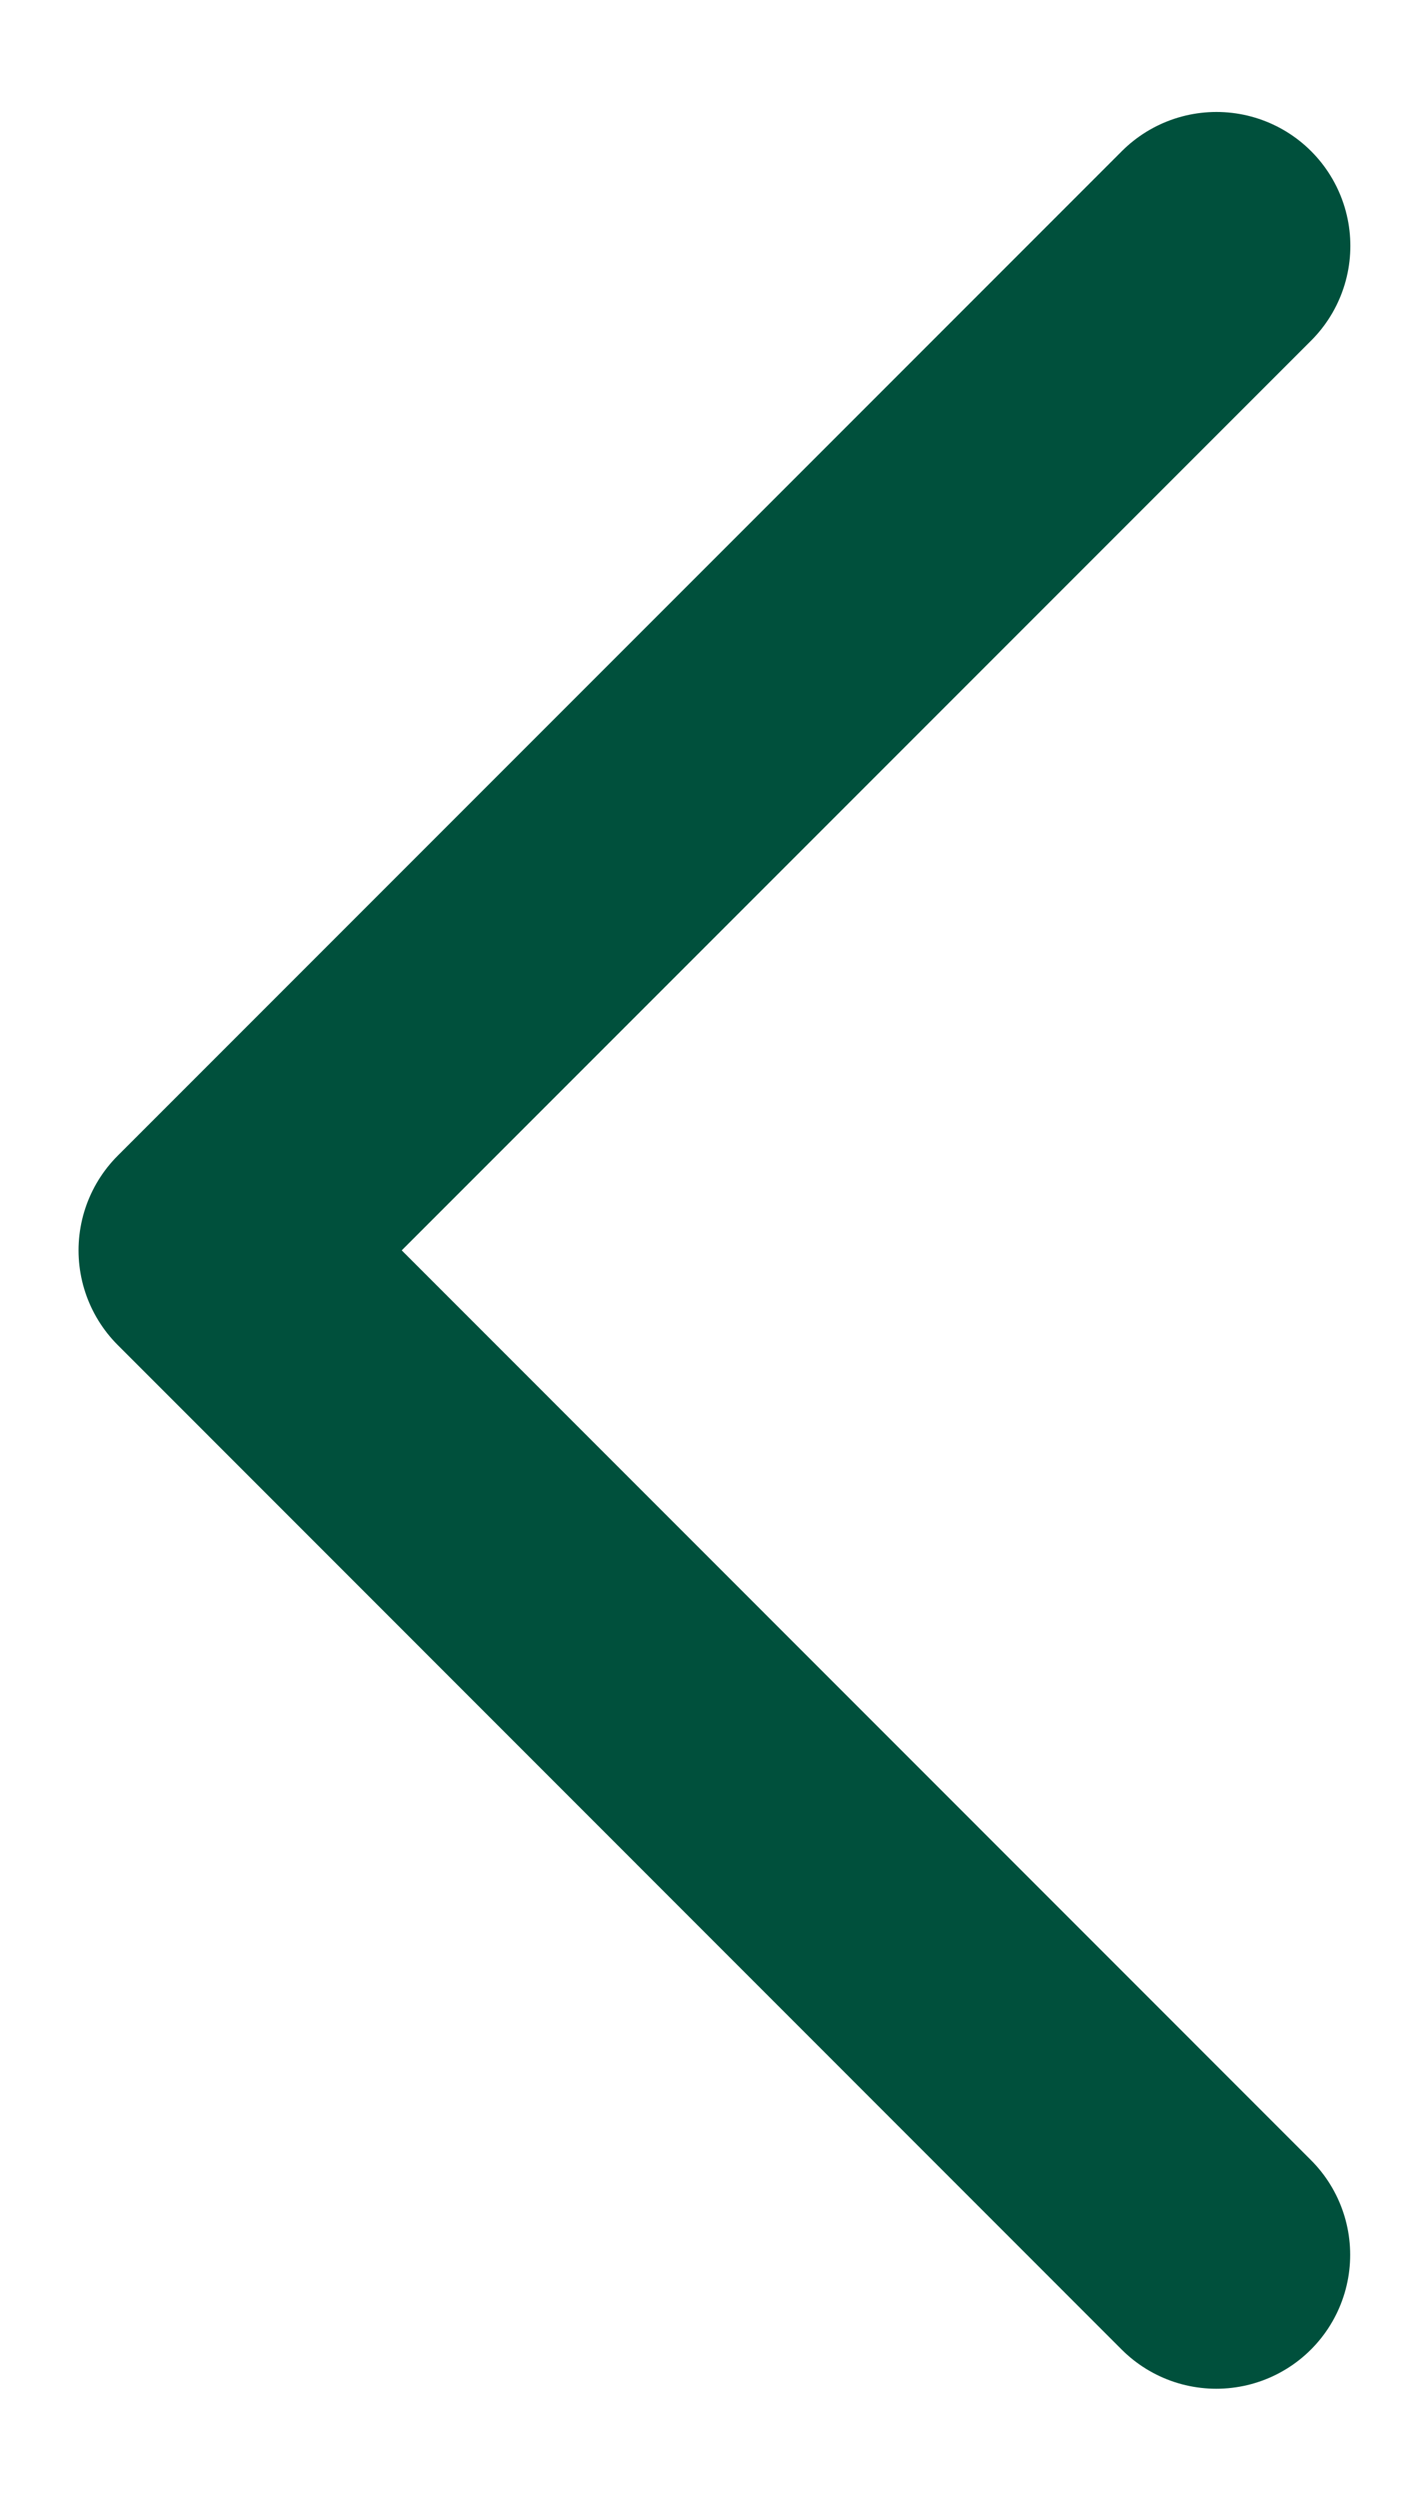
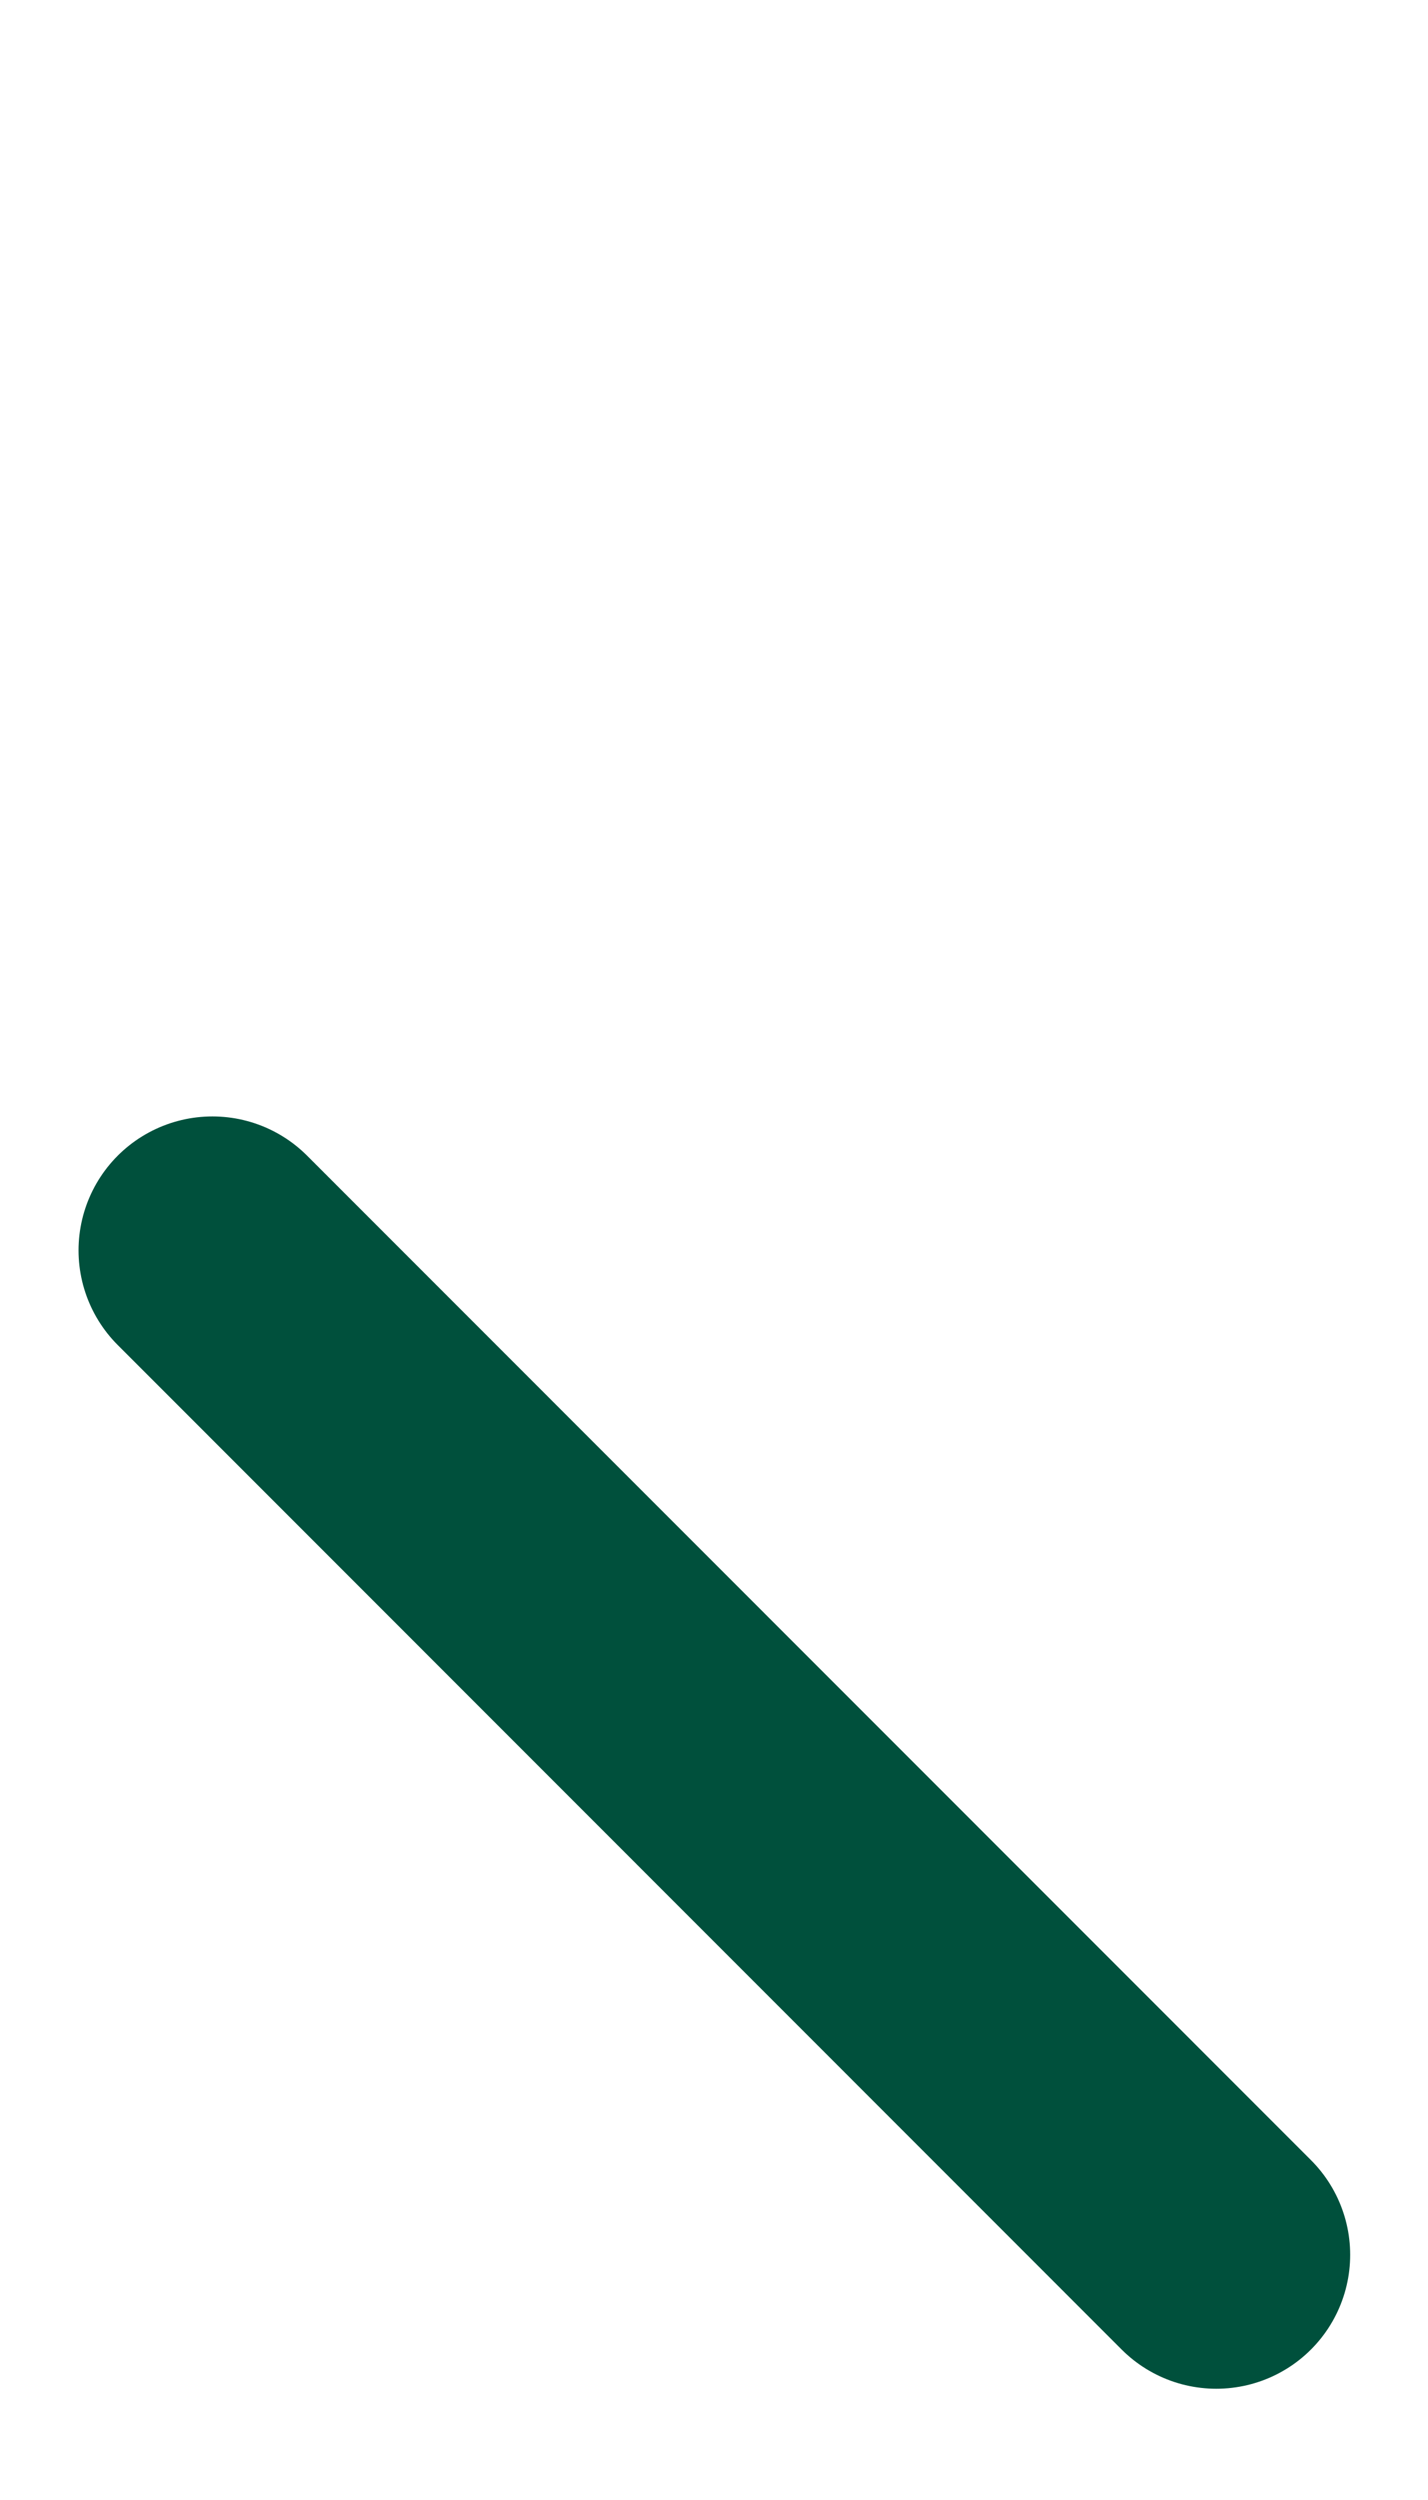
<svg xmlns="http://www.w3.org/2000/svg" width="8" height="14" viewBox="0 0 8 14" fill="none">
-   <path d="M6.814 12.627L1.19 7.002L6.815 1.377" stroke="#00503C" stroke-width="1.5" stroke-linecap="round" stroke-linejoin="round" />
+   <path d="M6.814 12.627L1.19 7.002" stroke="#00503C" stroke-width="1.5" stroke-linecap="round" stroke-linejoin="round" />
</svg>